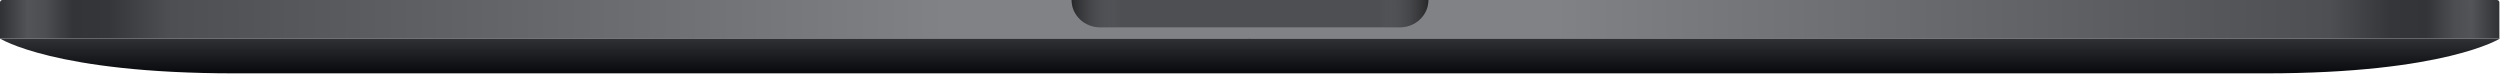
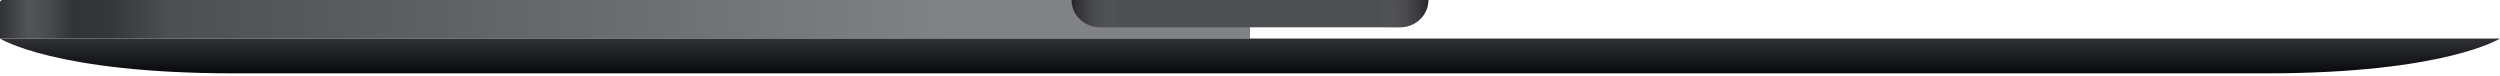
<svg xmlns="http://www.w3.org/2000/svg" fill="none" height="100%" overflow="visible" preserveAspectRatio="none" style="display: block;" viewBox="0 0 528 16" width="100%">
  <g id="Bottom Casing (Space Gray)">
    <g id="Group">
      <path d="M0 0.525C0 0.235 0.235 0 0.525 0H263.475C263.765 0 264 0.235 264 0.525V8.139H0V0.525Z" fill="url(#paint0_linear_0_1825)" id="Rectangle 2.1" />
-       <path d="M527.869 0.525C527.869 0.235 527.634 9.31111e-06 527.344 9.31111e-06H264.394C264.104 9.31111e-06 263.869 0.235 263.869 0.525V8.139H527.869V0.525Z" fill="url(#paint1_linear_0_1825)" id="Rectangle 2.2" />
    </g>
    <path d="M232.362 5.776H295.638C298.973 5.776 301.677 3.19 301.677 9.31111e-06H226.323C226.323 3.19 229.027 5.776 232.362 5.776Z" fill="#4E4F53" id="Rectangle 3" />
    <path d="M232.362 5.776H295.638C298.973 5.776 301.677 3.19 301.677 9.31111e-06H226.323C226.323 3.19 229.027 5.776 232.362 5.776Z" fill="url(#paint2_linear_0_1825)" id="Rectangle 3.1" />
    <path d="M528 8.139C528 8.139 516.447 15.491 478.508 15.491H49.492C11.553 15.491 0 8.139 0 8.139H528Z" fill="url(#paint3_linear_0_1825)" id="Union" />
  </g>
  <defs>
    <linearGradient gradientUnits="userSpaceOnUse" id="paint0_linear_0_1825" x1="-4.54299e-07" x2="264" y1="4.201" y2="4.201">
      <stop stop-color="#303135" />
      <stop offset="0.022" stop-color="#535458" />
      <stop offset="0.036" stop-color="#4D4E52" />
      <stop offset="0.058" stop-color="#333438" />
      <stop offset="0.087" stop-color="#35363A" />
      <stop offset="0.136" stop-color="#4E4F53" />
      <stop offset="0.757" stop-color="#818286" />
      <stop offset="1" stop-color="#818286" />
    </linearGradient>
    <linearGradient gradientUnits="userSpaceOnUse" id="paint1_linear_0_1825" x1="527.869" x2="263.869" y1="4.201" y2="4.201">
      <stop stop-color="#303135" />
      <stop offset="0.022" stop-color="#535458" />
      <stop offset="0.036" stop-color="#4D4E52" />
      <stop offset="0.058" stop-color="#333438" />
      <stop offset="0.087" stop-color="#35363A" />
      <stop offset="0.136" stop-color="#4E4F53" />
      <stop offset="0.757" stop-color="#818286" />
      <stop offset="1" stop-color="#818286" />
    </linearGradient>
    <linearGradient gradientUnits="userSpaceOnUse" id="paint2_linear_0_1825" x1="226.323" x2="301.677" y1="2.888" y2="2.888">
      <stop stop-opacity="0.5" />
      <stop offset="0.139" stop-color="#818487" stop-opacity="0" />
      <stop offset="0.861" stop-color="#818487" stop-opacity="0" />
      <stop offset="1" stop-opacity="0.5" />
    </linearGradient>
    <linearGradient gradientUnits="userSpaceOnUse" id="paint3_linear_0_1825" x1="264" x2="264" y1="8.139" y2="15.491">
      <stop stop-color="#303135" />
      <stop offset="1" stop-color="#08090D" />
    </linearGradient>
  </defs>
</svg>